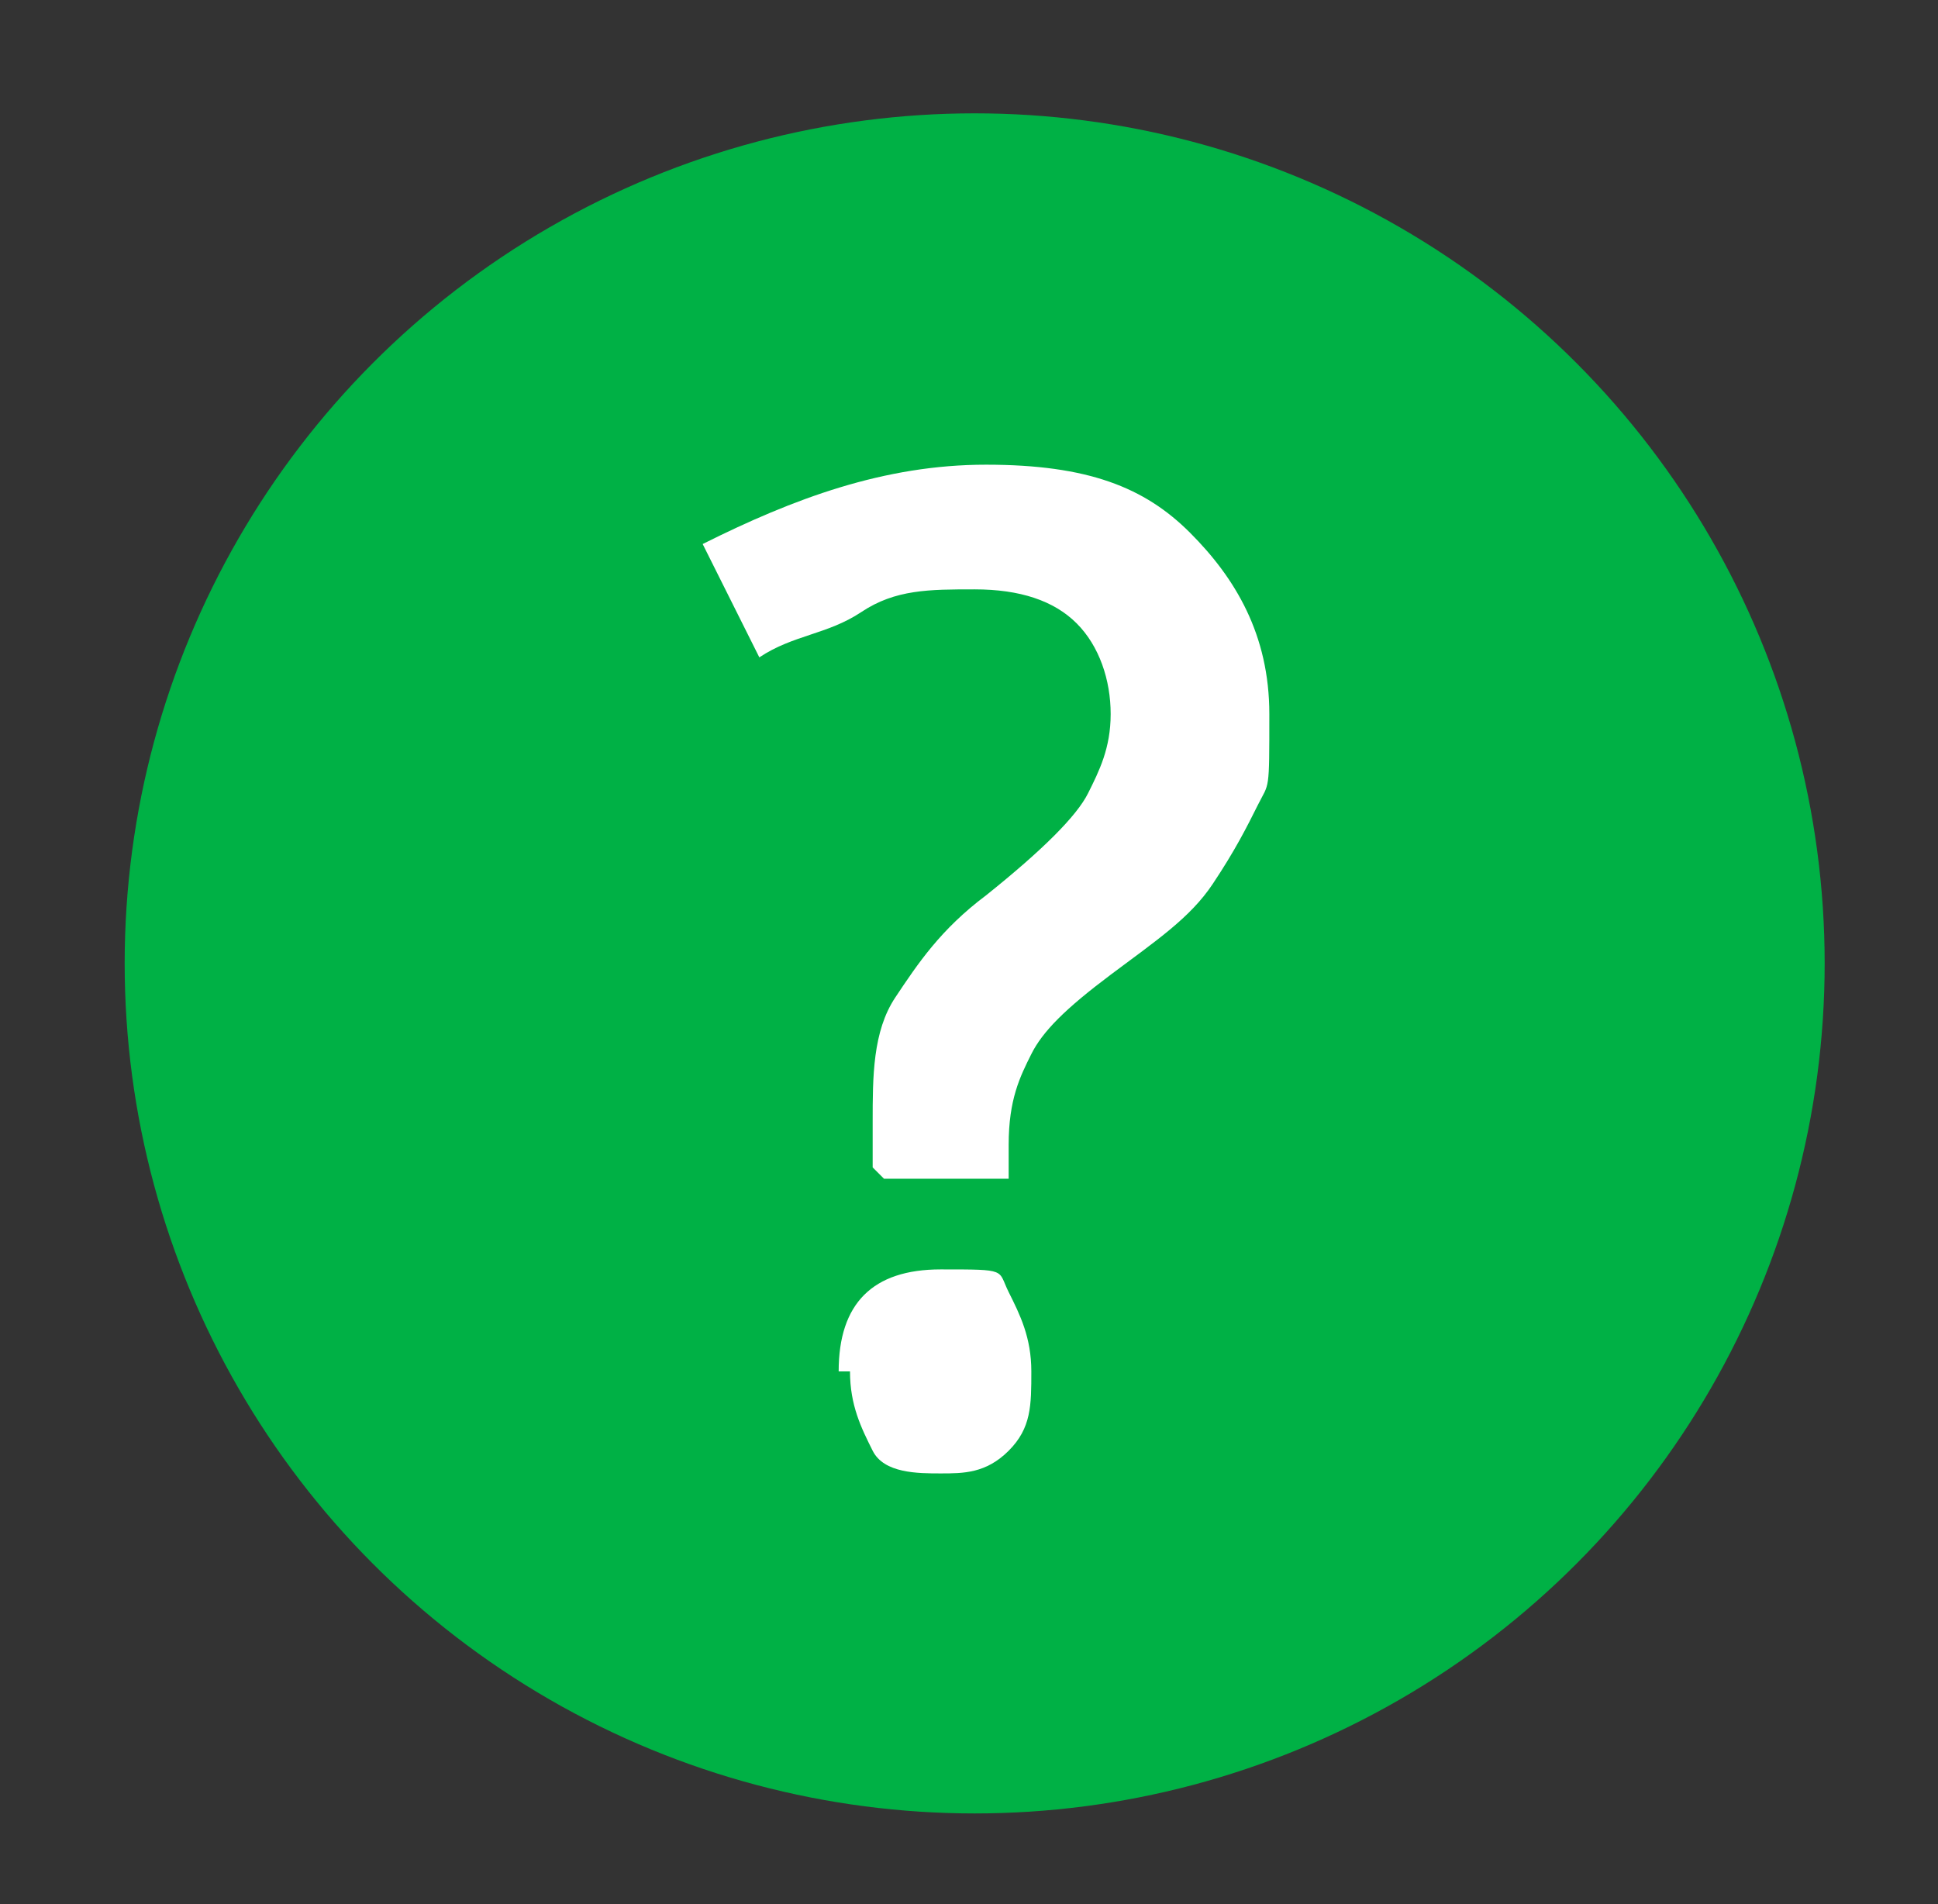
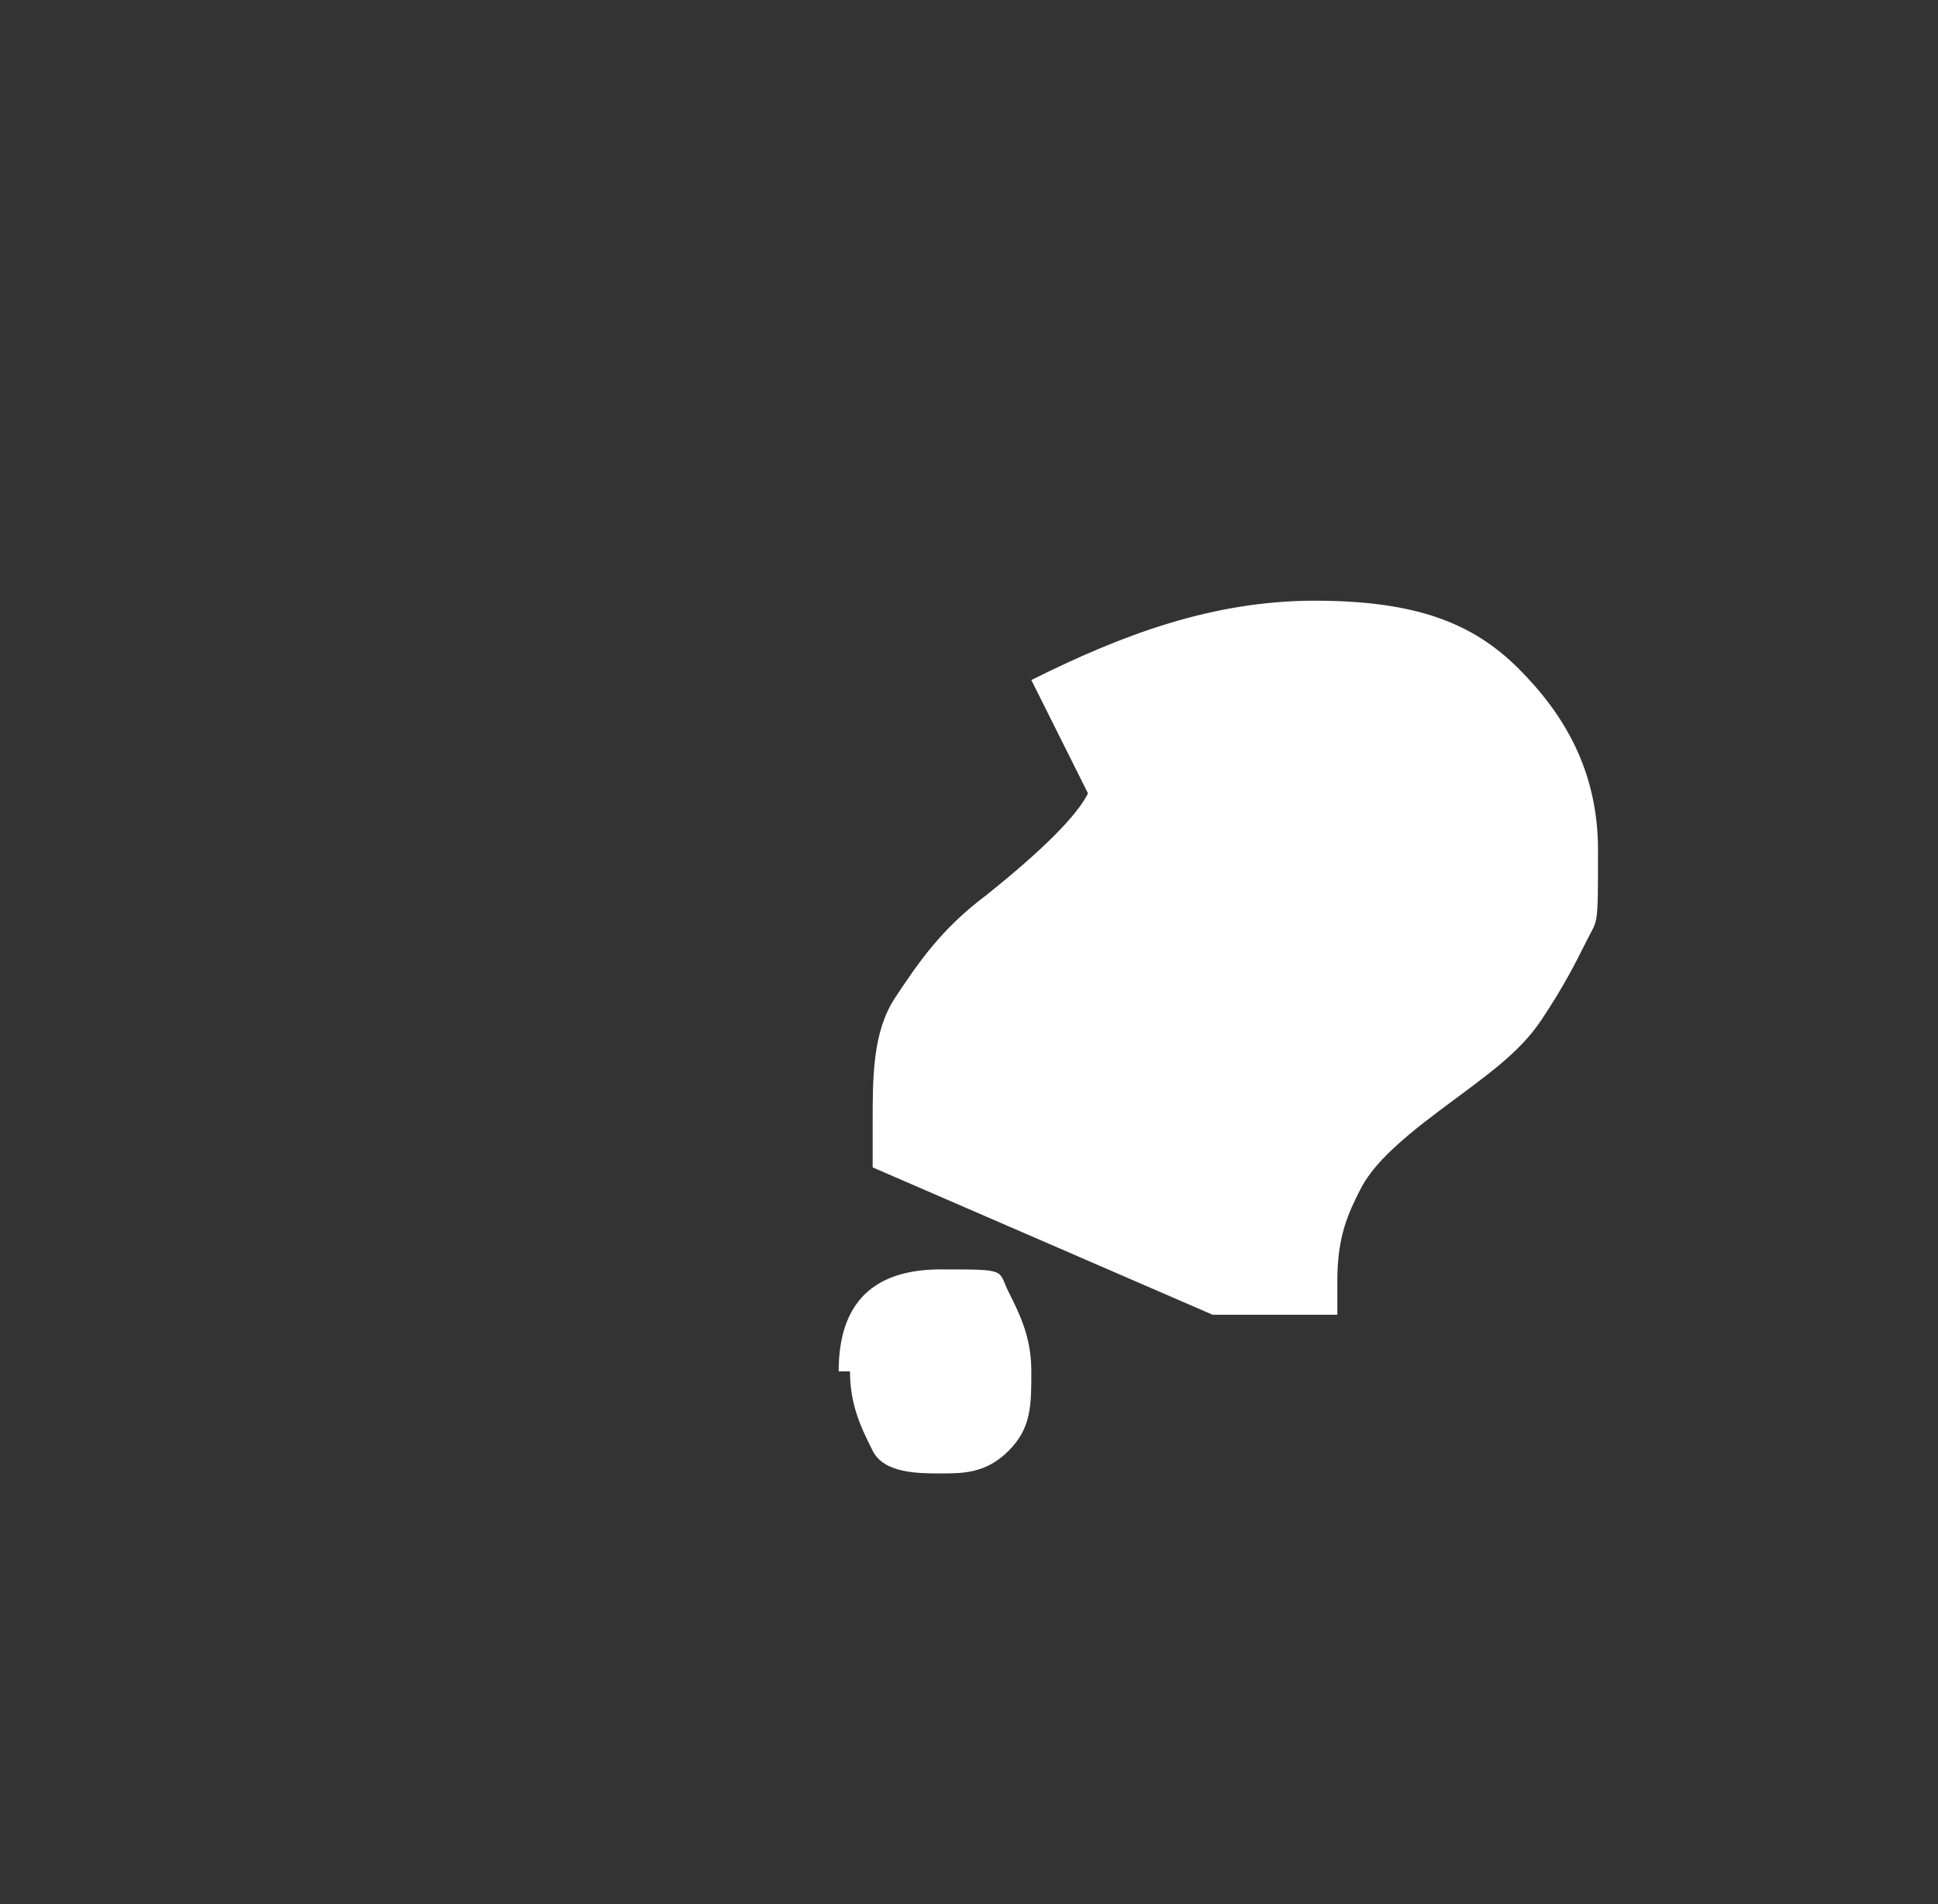
<svg xmlns="http://www.w3.org/2000/svg" id="Layer_1" version="1.1" viewBox="0 0 17.1 16.8">
  <rect x="0" y="0" width="17.1" height="16.8" fill="#333333" stroke="none" />
  <defs>
    <style>
      .st0 {
        fill: #fff;
      }

      .st1 {
        fill: #00b145;
      }
    </style>
  </defs>
-   <circle class="st1" cx="8.6" cy="8.5" r="7.5" />
-   <path class="st0" d="M7.7,10.3v-.4c0-.4,0-.8.2-1.1s.4-.6.8-.9c.5-.4.8-.7.9-.9s.2-.4.2-.7-.1-.6-.3-.8-.5-.3-.9-.3-.7,0-1,.2-.6.2-.9.4l-.5-1c.8-.4,1.6-.7,2.5-.7s1.4.2,1.8.6.7.9.7,1.6,0,.6-.1.8-.2.4-.4.7-.5.5-.9.8c-.4.3-.6.5-.7.7s-.2.4-.2.8v.3h-1.1ZM7.4,12.1c0-.6.3-.9.9-.9s.5,0,.6.2.2.4.2.7,0,.5-.2.7-.4.2-.6.2-.5,0-.6-.2-.2-.4-.2-.7Z" />
+   <path class="st0" d="M7.7,10.3v-.4c0-.4,0-.8.2-1.1s.4-.6.8-.9c.5-.4.8-.7.9-.9l-.5-1c.8-.4,1.6-.7,2.5-.7s1.4.2,1.8.6.7.9.7,1.6,0,.6-.1.8-.2.4-.4.7-.5.5-.9.8c-.4.3-.6.5-.7.7s-.2.4-.2.8v.3h-1.1ZM7.4,12.1c0-.6.3-.9.9-.9s.5,0,.6.2.2.4.2.7,0,.5-.2.7-.4.2-.6.2-.5,0-.6-.2-.2-.4-.2-.7Z" />
</svg>